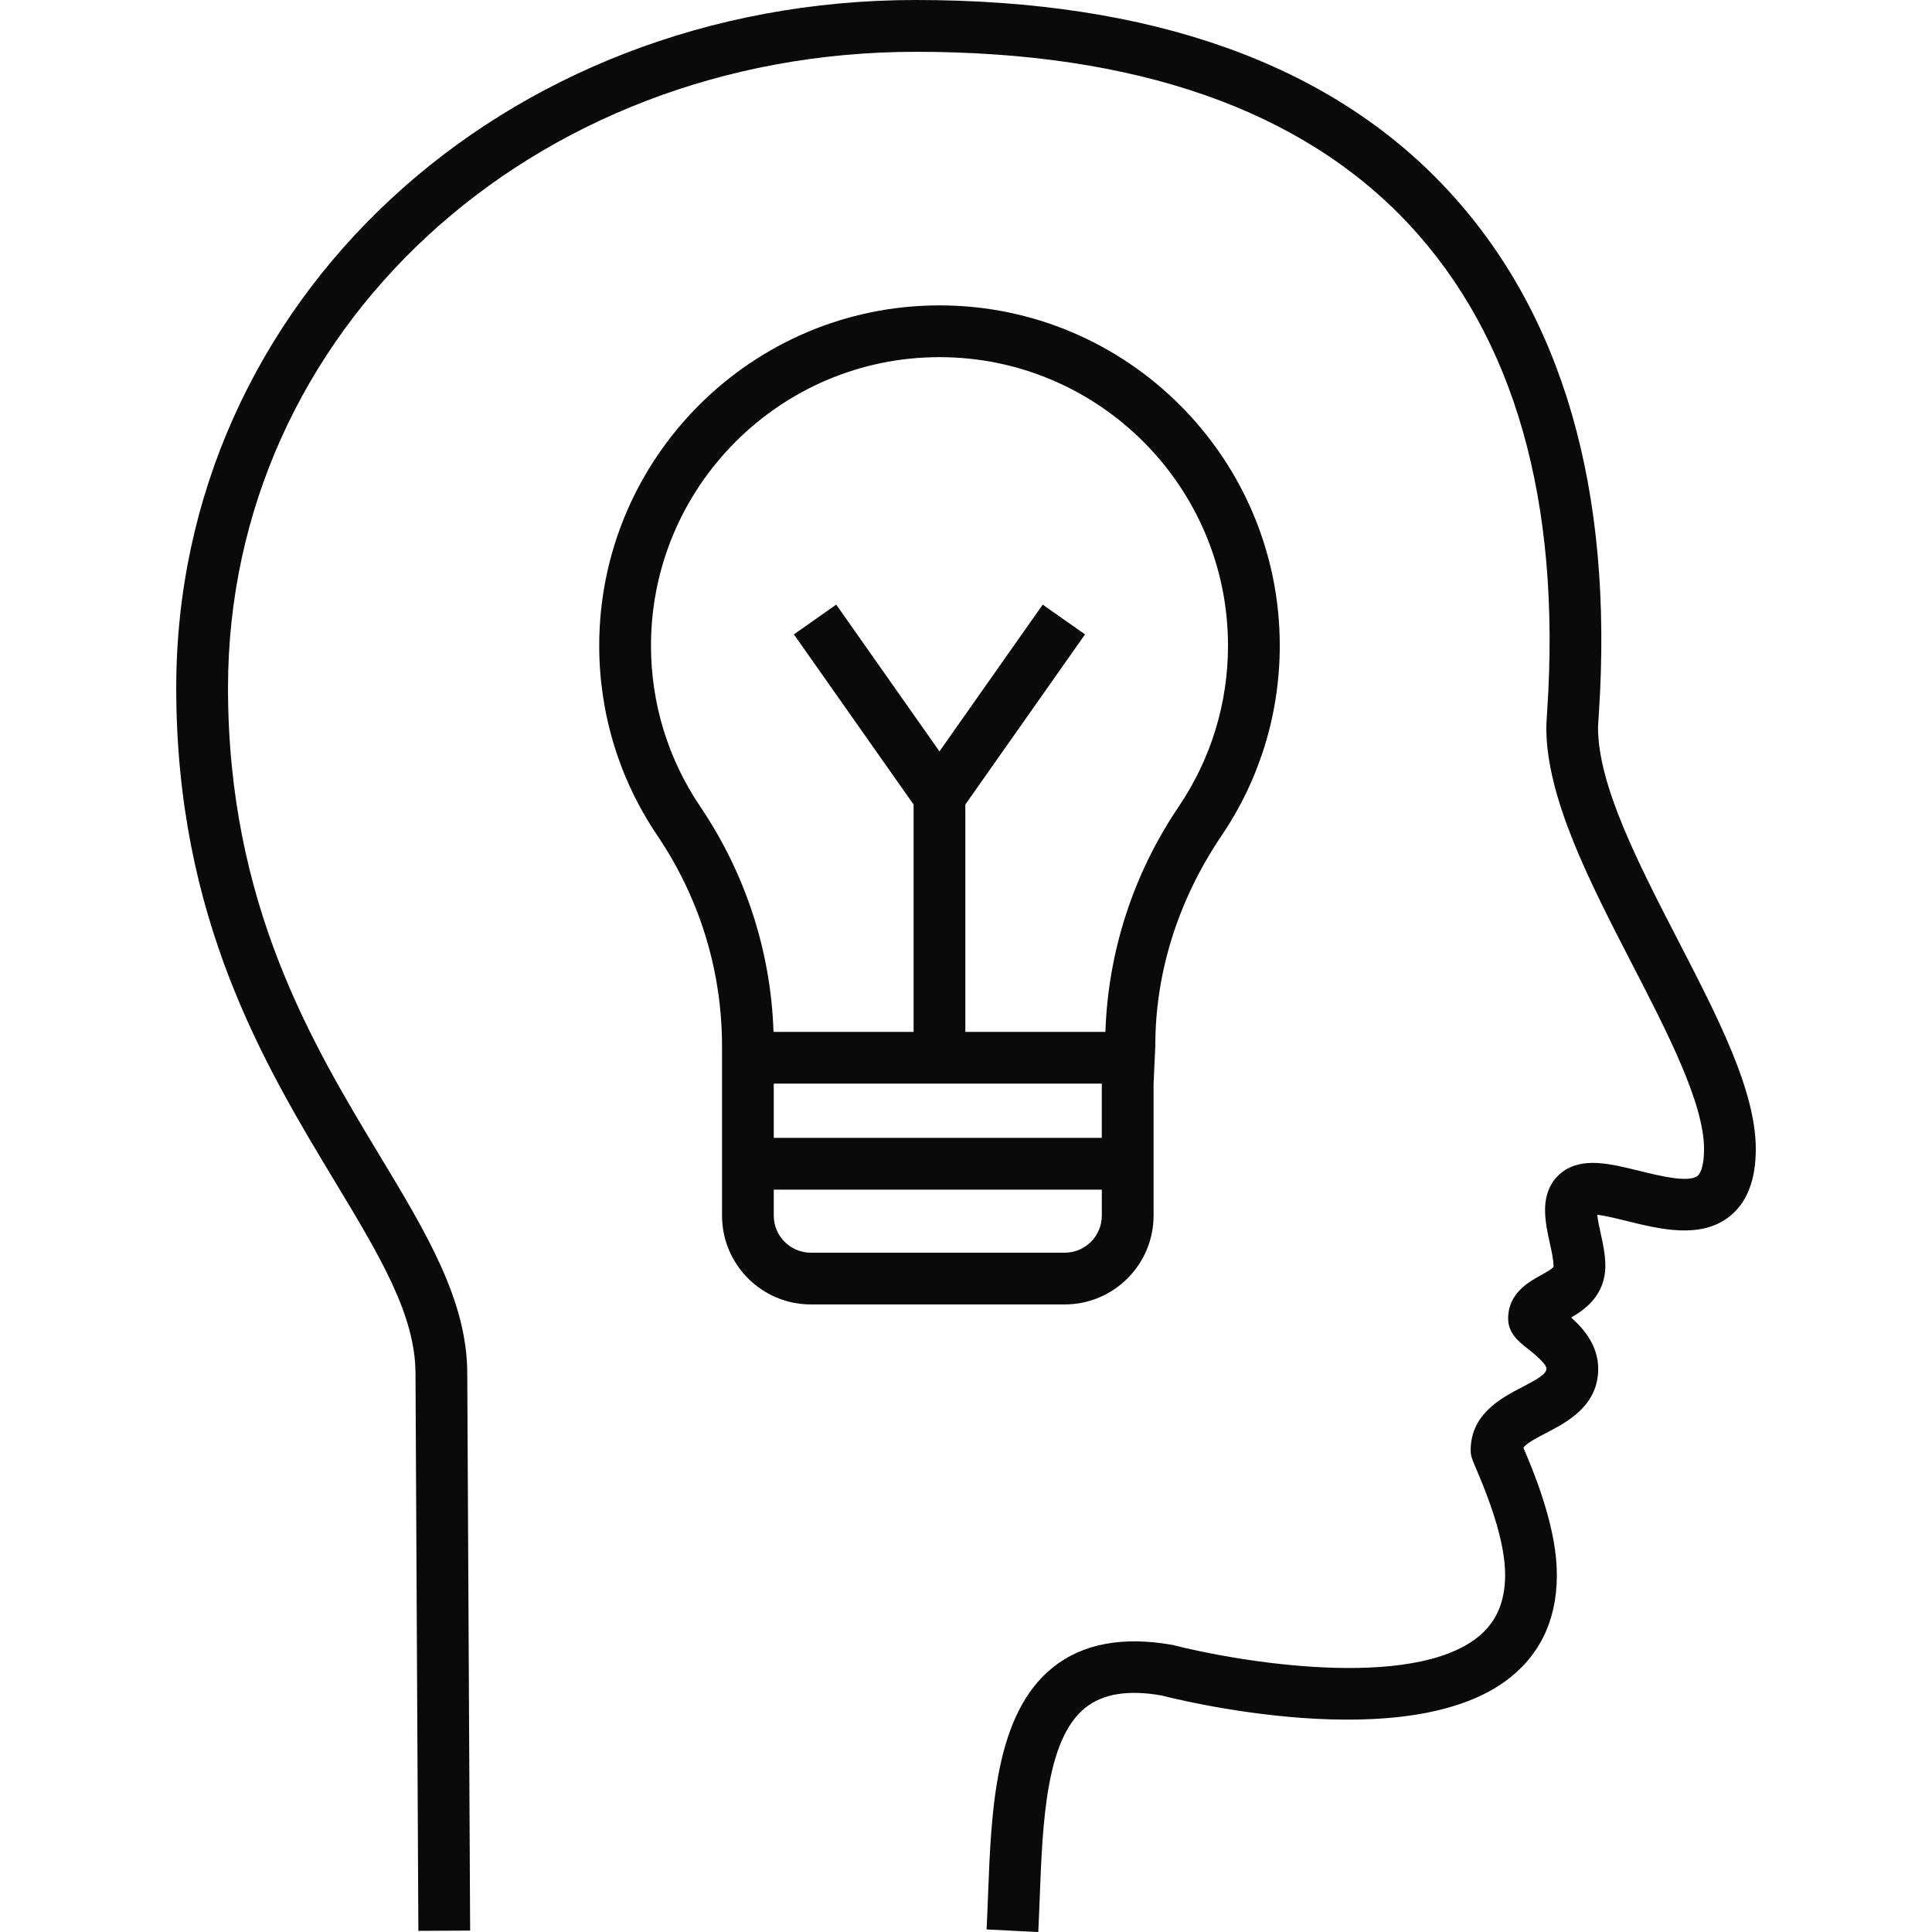
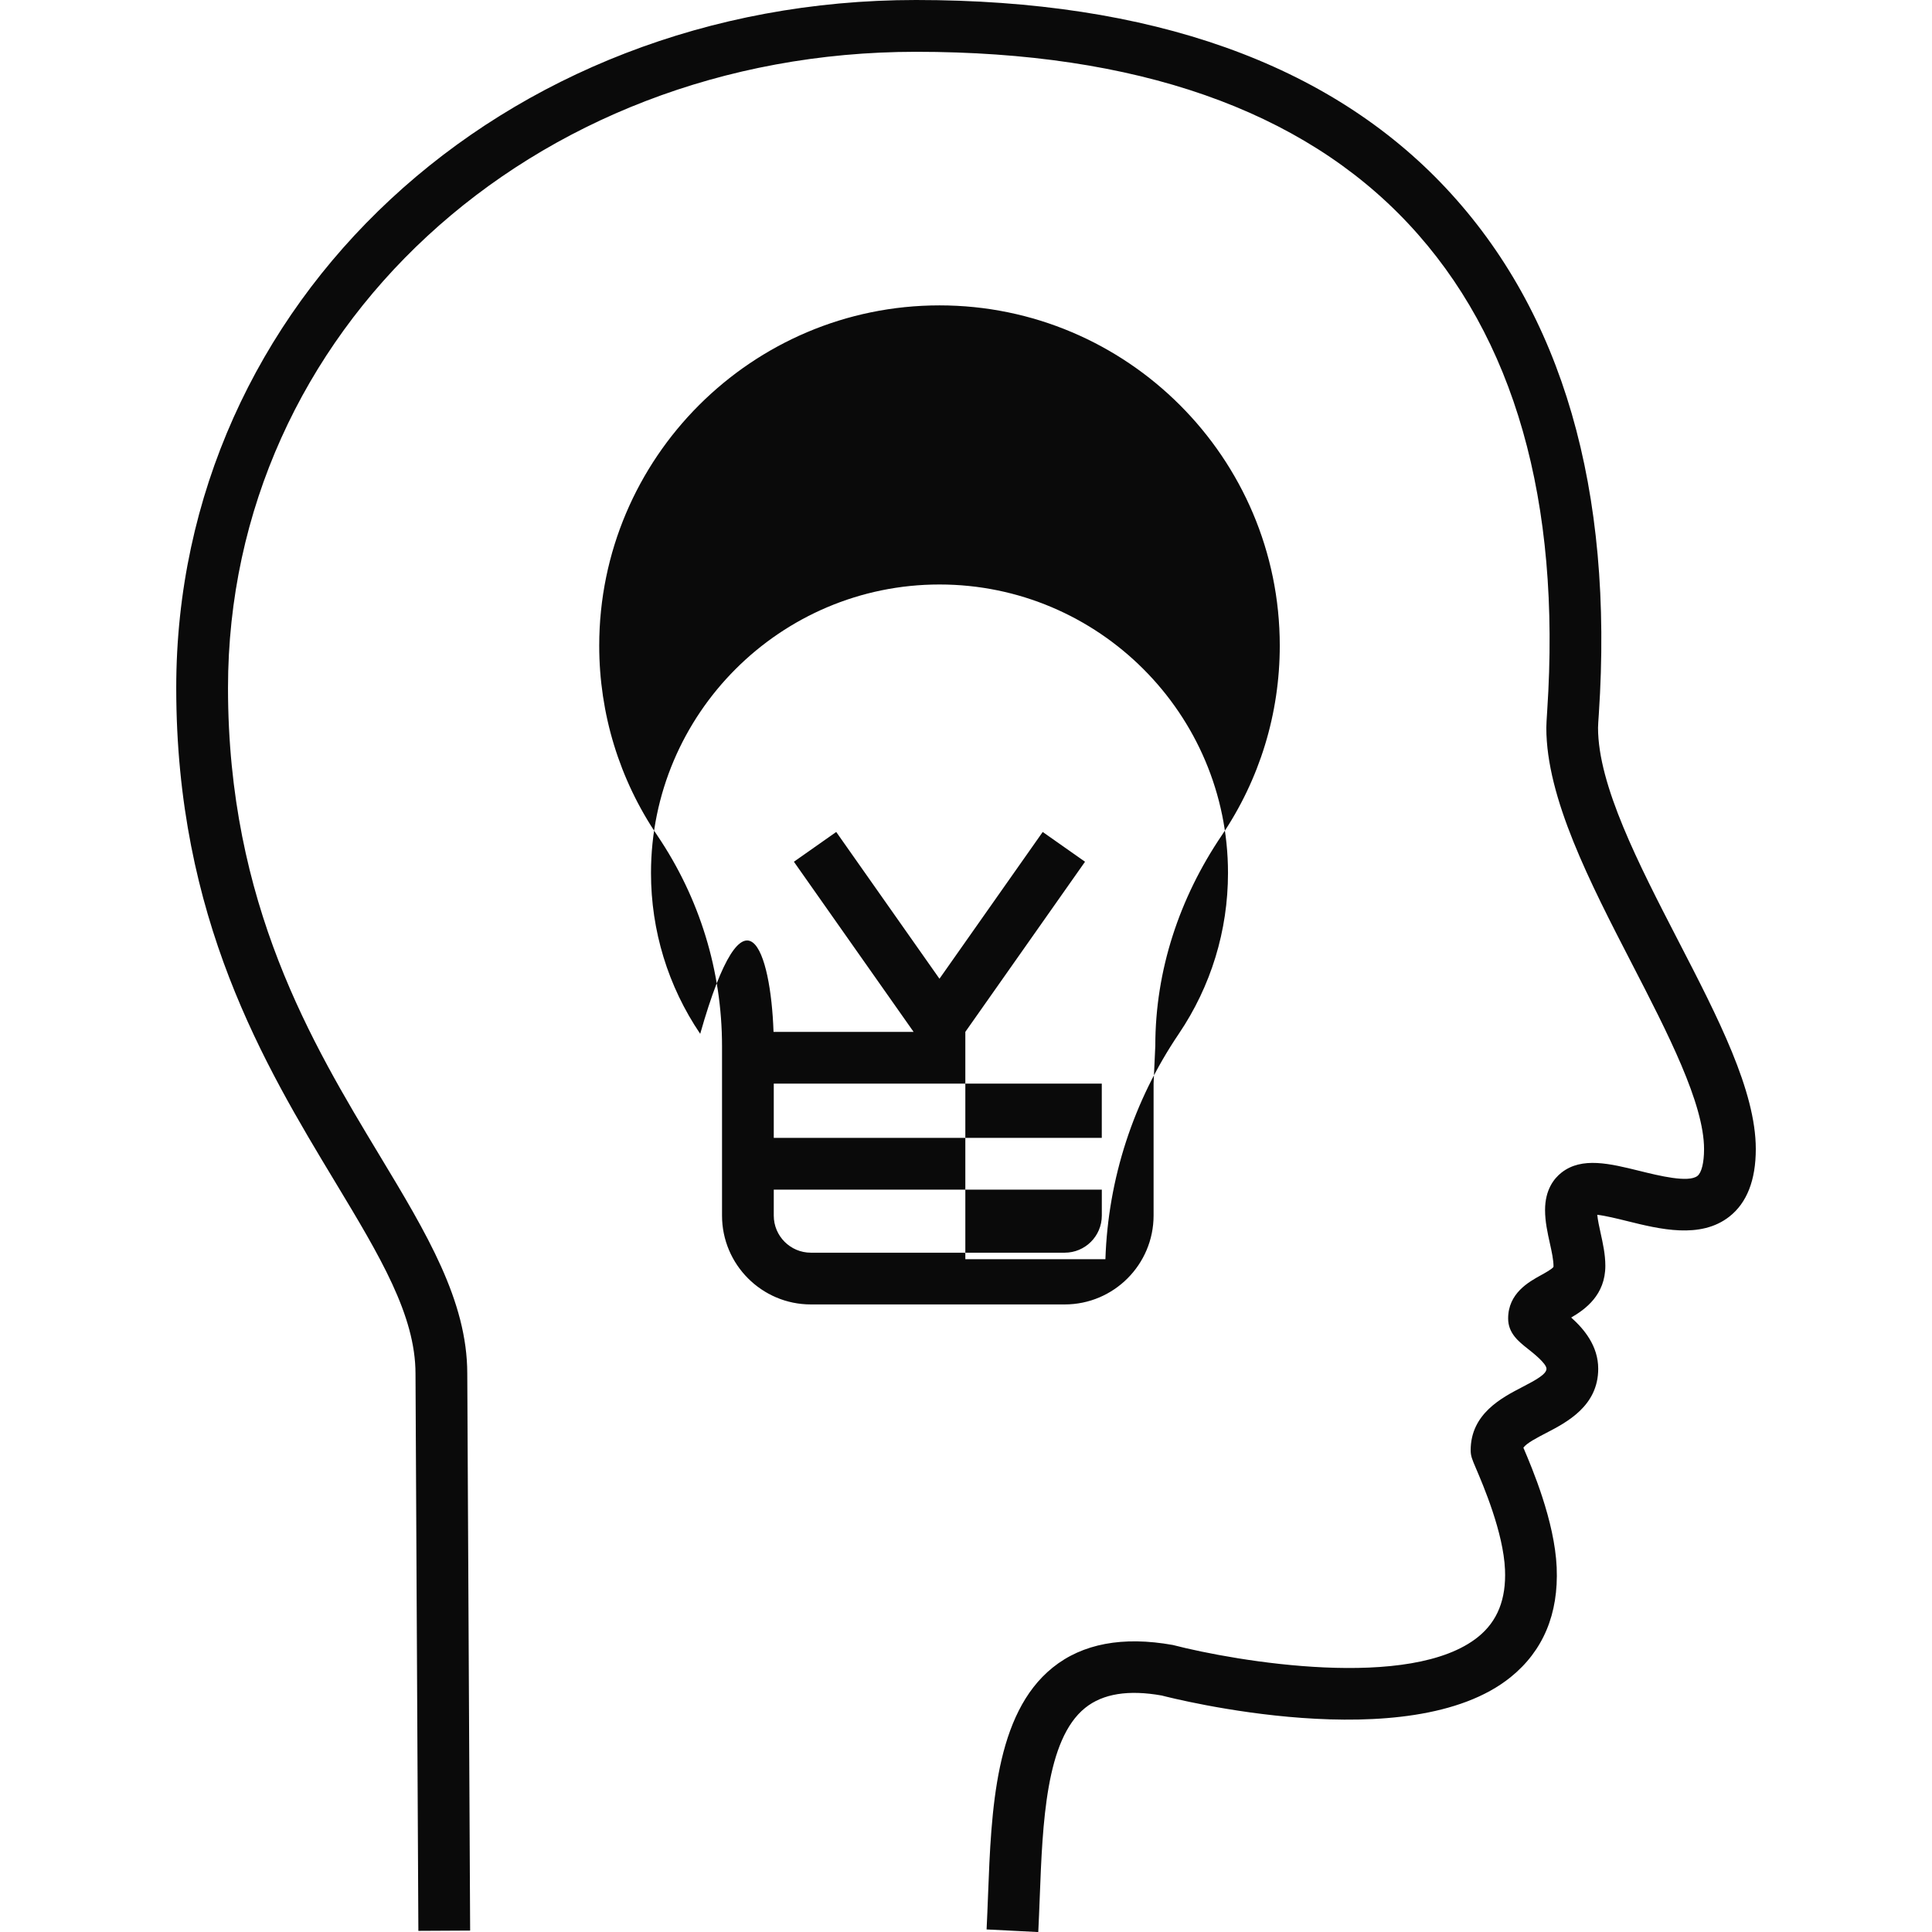
<svg xmlns="http://www.w3.org/2000/svg" version="1.1" id="Layer_1" x="0px" y="0px" viewBox="0 0 64 64" style="enable-background:new 0 0 64 64;" xml:space="preserve">
  <g id="_x31_">
-     <path style="fill:none;" d="M24.775,35.04h12.693v-0.381c0-2.67,0.796-5.25,2.291-7.462c1.121-1.658,1.777-3.655,1.777-5.808   c0-5.752-4.663-10.415-10.415-10.415s-10.415,4.663-10.415,10.415c0,2.153,0.656,4.15,1.777,5.808   c1.489,2.202,2.291,4.803,2.291,7.462v0.381H24.775z" />
-     <path style="fill:#0a0a0a;" d="M58.163,38.063c0,1.031-0.295,1.784-0.876,2.239c-0.956,0.749-2.305,0.416-3.389,0.147   c-0.301-0.075-0.717-0.177-0.987-0.208c0.02,0.19,0.064,0.39,0.107,0.585c0.079,0.357,0.161,0.727,0.161,1.105   c0,0.964-0.662,1.442-1.131,1.714c0.422,0.378,0.895,0.935,0.895,1.697c0,1.233-1.041,1.773-1.731,2.131   c-0.291,0.151-0.641,0.332-0.748,0.483c0.287,0.672,1.036,2.431,1.103,3.965c0.066,1.542-0.447,2.766-1.525,3.637   c-3.349,2.704-11.226,0.695-11.559,0.608c-1.097-0.195-1.947-0.064-2.537,0.411c-1.303,1.048-1.409,3.822-1.503,6.27   c-0.015,0.392-0.03,0.779-0.049,1.155l-1.712-0.087c0.019-0.37,0.033-0.749,0.048-1.134c0.108-2.814,0.23-6.003,2.142-7.541   c0.985-0.793,2.324-1.044,3.979-0.748c2.107,0.545,7.894,1.527,10.115-0.269c0.64-0.517,0.931-1.247,0.889-2.229   c-0.053-1.228-0.719-2.786-0.97-3.373c-0.121-0.284-0.167-0.39-0.167-0.581c0-1.205,1.026-1.737,1.706-2.09   c0.471-0.244,0.805-0.431,0.805-0.608c0-0.174-0.446-0.526-0.614-0.658c-0.308-0.243-0.656-0.518-0.656-1.007   c0-0.835,0.681-1.211,1.088-1.435c0.133-0.073,0.38-0.21,0.415-0.278c0.003-0.222-0.059-0.499-0.118-0.766   c-0.08-0.36-0.162-0.732-0.162-1.113c0-0.674,0.297-1.047,0.546-1.242c0.673-0.528,1.6-0.298,2.582-0.056   c0.646,0.16,1.622,0.401,1.92,0.167c0.137-0.107,0.219-0.44,0.219-0.889c0-1.511-1.211-3.856-2.381-6.123   c-1.398-2.708-2.844-5.508-2.844-7.833c0-0.108,0.012-0.3,0.029-0.566c0.462-6.949-1.084-12.375-4.595-16.128   c-3.538-3.782-9.027-5.699-16.314-5.699c-12.78,0-22.791,9.256-22.791,21.071c0,7.162,2.784,11.777,5.02,15.485   c1.559,2.585,2.906,4.818,2.906,7.231l0.095,18.45l-1.715,0.009l-0.095-18.454c0-1.941-1.174-3.887-2.659-6.35   c-2.347-3.89-5.267-8.732-5.267-16.371C5.837,10.009,16.602,0,30.343,0c7.78,0,13.691,2.1,17.566,6.242   c3.849,4.113,5.549,9.971,5.054,17.413c-0.014,0.212-0.026,0.365-0.026,0.452c0,1.908,1.348,4.52,2.652,7.046   C56.913,33.715,58.163,36.135,58.163,38.063z M35.271,43.211H26.86c-1.622,0-2.942-1.32-2.942-2.943v-0.86v-0.043v-3.469v-0.255   v-0.983c0-2.493-0.741-4.908-2.144-6.982c-1.259-1.861-1.924-4.036-1.924-6.288c0-6.215,5.057-11.272,11.272-11.272   s11.272,5.057,11.272,11.272c0,2.252-0.665,4.427-1.924,6.288c-1.403,2.074-2.199,4.471-2.199,6.964l-0.057,1.256v3.469v0.043v0.86   C38.213,41.891,36.893,43.211,35.271,43.211z M25.624,34.182h4.64v-7.531l-3.965-5.636l1.402-0.986l3.42,4.862l3.42-4.862   l1.402,0.986l-3.965,5.636v7.531h4.64c0.089-2.667,0.925-5.239,2.431-7.466c1.066-1.577,1.63-3.419,1.63-5.328   c0-5.27-4.287-9.557-9.557-9.557s-9.557,4.287-9.557,9.557c0,1.908,0.563,3.751,1.63,5.328   C24.699,28.943,25.535,31.515,25.624,34.182z M25.632,35.897v1.797h10.866v-1.797H25.632z M26.86,41.497h8.411   c0.677,0,1.228-0.551,1.228-1.228v-0.86H25.632v0.86C25.632,40.946,26.183,41.497,26.86,41.497z" />
+     <path style="fill:#0a0a0a;" d="M58.163,38.063c0,1.031-0.295,1.784-0.876,2.239c-0.956,0.749-2.305,0.416-3.389,0.147   c-0.301-0.075-0.717-0.177-0.987-0.208c0.02,0.19,0.064,0.39,0.107,0.585c0.079,0.357,0.161,0.727,0.161,1.105   c0,0.964-0.662,1.442-1.131,1.714c0.422,0.378,0.895,0.935,0.895,1.697c0,1.233-1.041,1.773-1.731,2.131   c-0.291,0.151-0.641,0.332-0.748,0.483c0.287,0.672,1.036,2.431,1.103,3.965c0.066,1.542-0.447,2.766-1.525,3.637   c-3.349,2.704-11.226,0.695-11.559,0.608c-1.097-0.195-1.947-0.064-2.537,0.411c-1.303,1.048-1.409,3.822-1.503,6.27   c-0.015,0.392-0.03,0.779-0.049,1.155l-1.712-0.087c0.019-0.37,0.033-0.749,0.048-1.134c0.108-2.814,0.23-6.003,2.142-7.541   c0.985-0.793,2.324-1.044,3.979-0.748c2.107,0.545,7.894,1.527,10.115-0.269c0.64-0.517,0.931-1.247,0.889-2.229   c-0.053-1.228-0.719-2.786-0.97-3.373c-0.121-0.284-0.167-0.39-0.167-0.581c0-1.205,1.026-1.737,1.706-2.09   c0.471-0.244,0.805-0.431,0.805-0.608c0-0.174-0.446-0.526-0.614-0.658c-0.308-0.243-0.656-0.518-0.656-1.007   c0-0.835,0.681-1.211,1.088-1.435c0.133-0.073,0.38-0.21,0.415-0.278c0.003-0.222-0.059-0.499-0.118-0.766   c-0.08-0.36-0.162-0.732-0.162-1.113c0-0.674,0.297-1.047,0.546-1.242c0.673-0.528,1.6-0.298,2.582-0.056   c0.646,0.16,1.622,0.401,1.92,0.167c0.137-0.107,0.219-0.44,0.219-0.889c0-1.511-1.211-3.856-2.381-6.123   c-1.398-2.708-2.844-5.508-2.844-7.833c0-0.108,0.012-0.3,0.029-0.566c0.462-6.949-1.084-12.375-4.595-16.128   c-3.538-3.782-9.027-5.699-16.314-5.699c-12.78,0-22.791,9.256-22.791,21.071c0,7.162,2.784,11.777,5.02,15.485   c1.559,2.585,2.906,4.818,2.906,7.231l0.095,18.45l-1.715,0.009l-0.095-18.454c0-1.941-1.174-3.887-2.659-6.35   c-2.347-3.89-5.267-8.732-5.267-16.371C5.837,10.009,16.602,0,30.343,0c7.78,0,13.691,2.1,17.566,6.242   c3.849,4.113,5.549,9.971,5.054,17.413c-0.014,0.212-0.026,0.365-0.026,0.452c0,1.908,1.348,4.52,2.652,7.046   C56.913,33.715,58.163,36.135,58.163,38.063z M35.271,43.211H26.86c-1.622,0-2.942-1.32-2.942-2.943v-0.86v-0.043v-3.469v-0.255   v-0.983c0-2.493-0.741-4.908-2.144-6.982c-1.259-1.861-1.924-4.036-1.924-6.288c0-6.215,5.057-11.272,11.272-11.272   s11.272,5.057,11.272,11.272c0,2.252-0.665,4.427-1.924,6.288c-1.403,2.074-2.199,4.471-2.199,6.964l-0.057,1.256v3.469v0.043v0.86   C38.213,41.891,36.893,43.211,35.271,43.211z M25.624,34.182h4.64l-3.965-5.636l1.402-0.986l3.42,4.862l3.42-4.862   l1.402,0.986l-3.965,5.636v7.531h4.64c0.089-2.667,0.925-5.239,2.431-7.466c1.066-1.577,1.63-3.419,1.63-5.328   c0-5.27-4.287-9.557-9.557-9.557s-9.557,4.287-9.557,9.557c0,1.908,0.563,3.751,1.63,5.328   C24.699,28.943,25.535,31.515,25.624,34.182z M25.632,35.897v1.797h10.866v-1.797H25.632z M26.86,41.497h8.411   c0.677,0,1.228-0.551,1.228-1.228v-0.86H25.632v0.86C25.632,40.946,26.183,41.497,26.86,41.497z" />
  </g>
</svg>